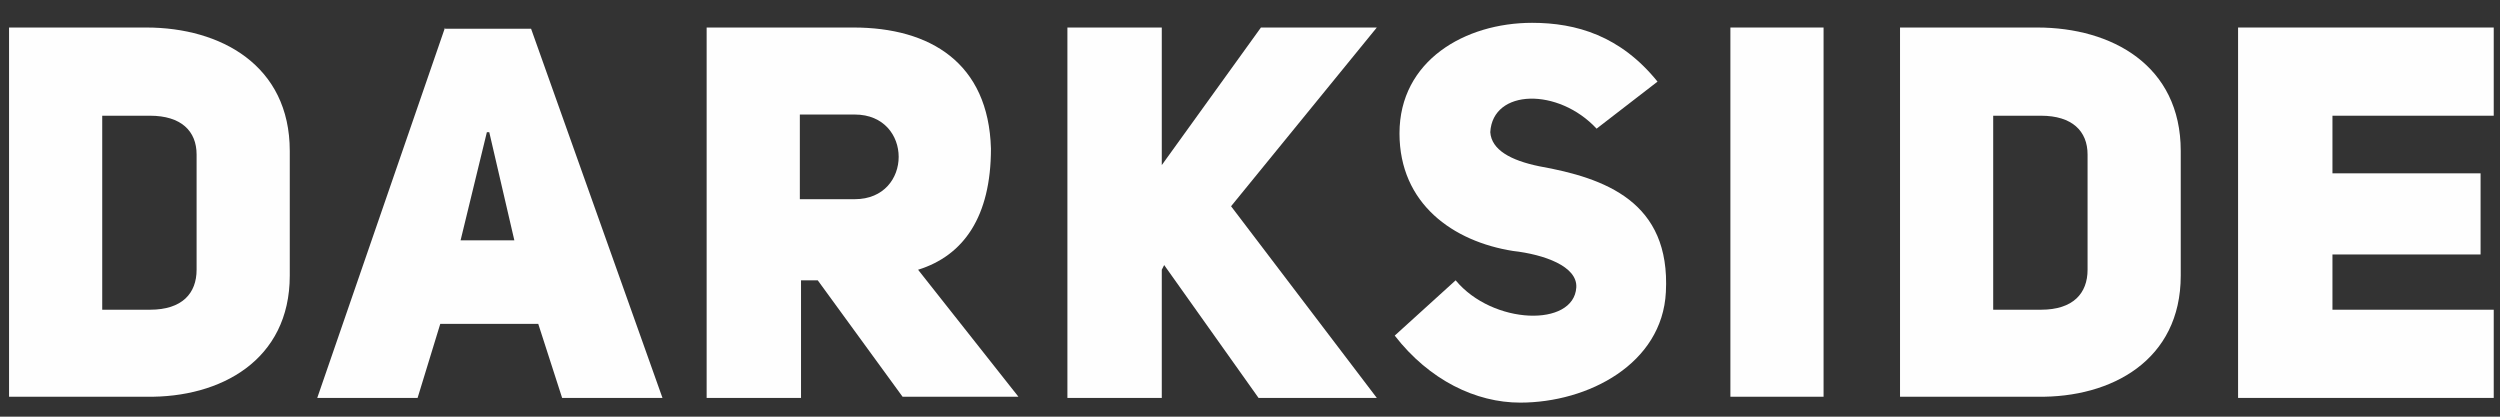
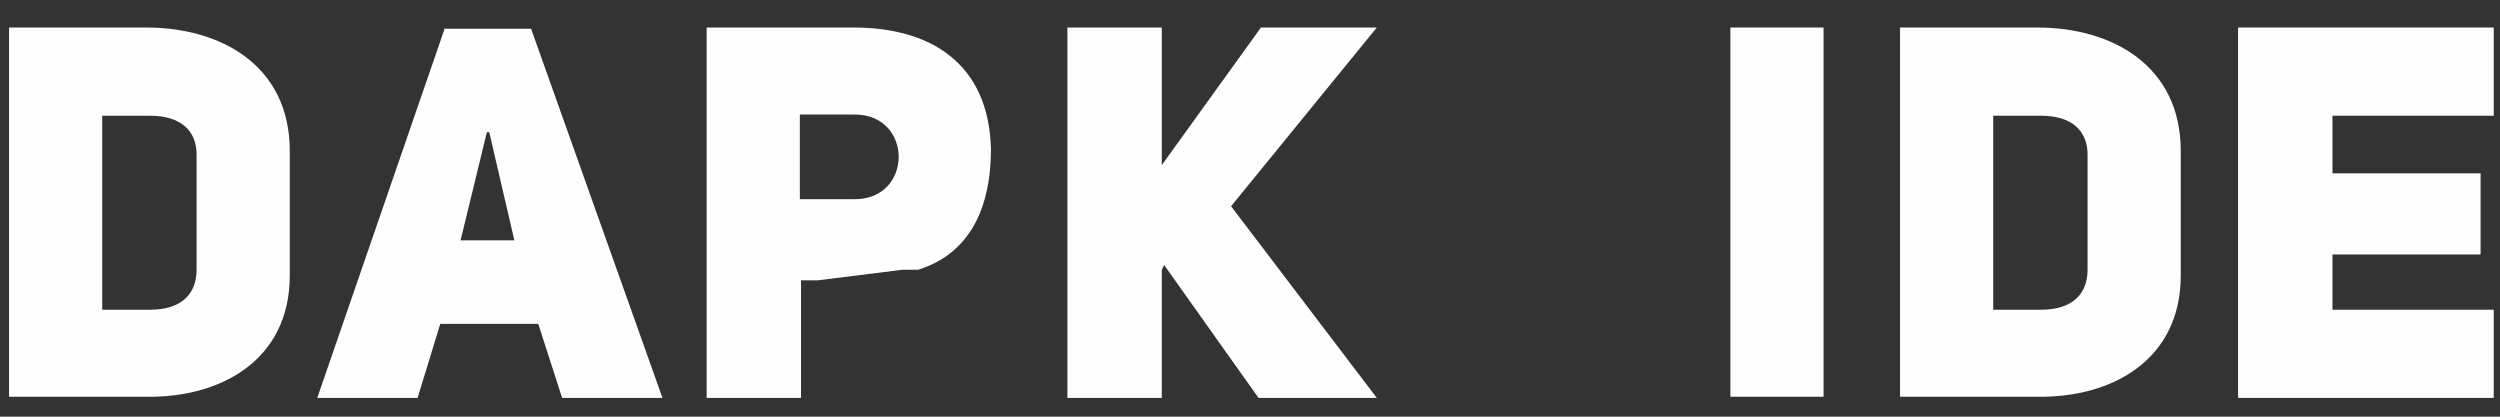
<svg xmlns="http://www.w3.org/2000/svg" width="108" height="18" viewBox="0 0 108 18" fill="none">
  <rect x="0" y="0" width="108" height="18" fill="#333333" stroke="none" />
  <path d="M6.325 1.189C9.525 1.189 12.518 2.815 12.518 6.523V11.907C12.518 15.565 9.525 17.19 6.325 17.139H0.391V1.189H6.325ZM6.48 13.38C7.873 13.38 8.493 12.669 8.493 11.653V6.675C8.493 5.659 7.822 4.999 6.48 4.999H4.416V13.38H6.48Z" fill="#FEFEFE" />
  <path d="M19.226 1.189L13.705 17.19H18.04L19.02 13.99H23.252L24.284 17.19H28.619L22.942 1.24H19.226V1.189ZM21.033 5.71H21.136L22.22 10.383H19.897L21.033 5.71Z" fill="#FEFEFE" />
-   <path d="M35.327 12.11H34.604V17.19H30.527V1.189H36.875C40.178 1.189 42.706 2.713 42.809 6.421C42.809 9.367 41.623 11.044 39.661 11.653L43.996 17.139H38.991L35.327 12.11ZM36.926 8.605C39.455 8.605 39.455 4.948 36.926 4.948H34.553V8.605H36.926Z" fill="#FEFEFE" />
+   <path d="M35.327 12.11H34.604V17.19H30.527V1.189H36.875C40.178 1.189 42.706 2.713 42.809 6.421C42.809 9.367 41.623 11.044 39.661 11.653H38.991L35.327 12.11ZM36.926 8.605C39.455 8.605 39.455 4.948 36.926 4.948H34.553V8.605H36.926Z" fill="#FEFEFE" />
  <path d="M54.472 1.189L50.189 7.132V1.189H46.112V17.19H50.189V11.653L50.292 11.45L54.369 17.19H59.478L53.182 8.91L59.478 1.189H54.472Z" fill="#FEFEFE" />
-   <path d="M62.884 12.11C64.484 14.041 67.993 14.142 68.096 12.415C68.148 11.501 66.703 10.993 65.361 10.841C62.781 10.434 60.458 8.809 60.458 5.761C60.458 2.612 63.297 0.986 66.187 0.986C68.096 0.986 70.005 1.545 71.605 3.526L68.973 5.558C67.322 3.78 64.484 3.831 64.38 5.71C64.432 6.472 65.258 6.929 66.496 7.183C69.335 7.691 72.173 8.707 71.966 12.618C71.811 15.717 68.612 17.393 65.671 17.393C63.761 17.393 61.749 16.428 60.252 14.498L62.884 12.11Z" fill="#FEFEFE" />
  <path d="M78.778 1.189H74.753V17.139H78.778V1.189Z" fill="#FEFEFE" />
  <path d="M88.015 1.189C91.215 1.189 94.208 2.815 94.208 6.523V11.907C94.208 15.565 91.215 17.19 88.015 17.139H82.081V1.189H88.015ZM88.17 13.38C89.563 13.38 90.183 12.669 90.183 11.653V6.675C90.183 5.659 89.512 4.999 88.17 4.999H86.106V13.38H88.17Z" fill="#FEFEFE" />
  <path d="M96.685 1.189V17.19H107.729V13.38H100.762V10.993H107.161V7.488H100.762V4.999H107.729V1.189H96.685Z" fill="#FEFEFE" />
</svg>